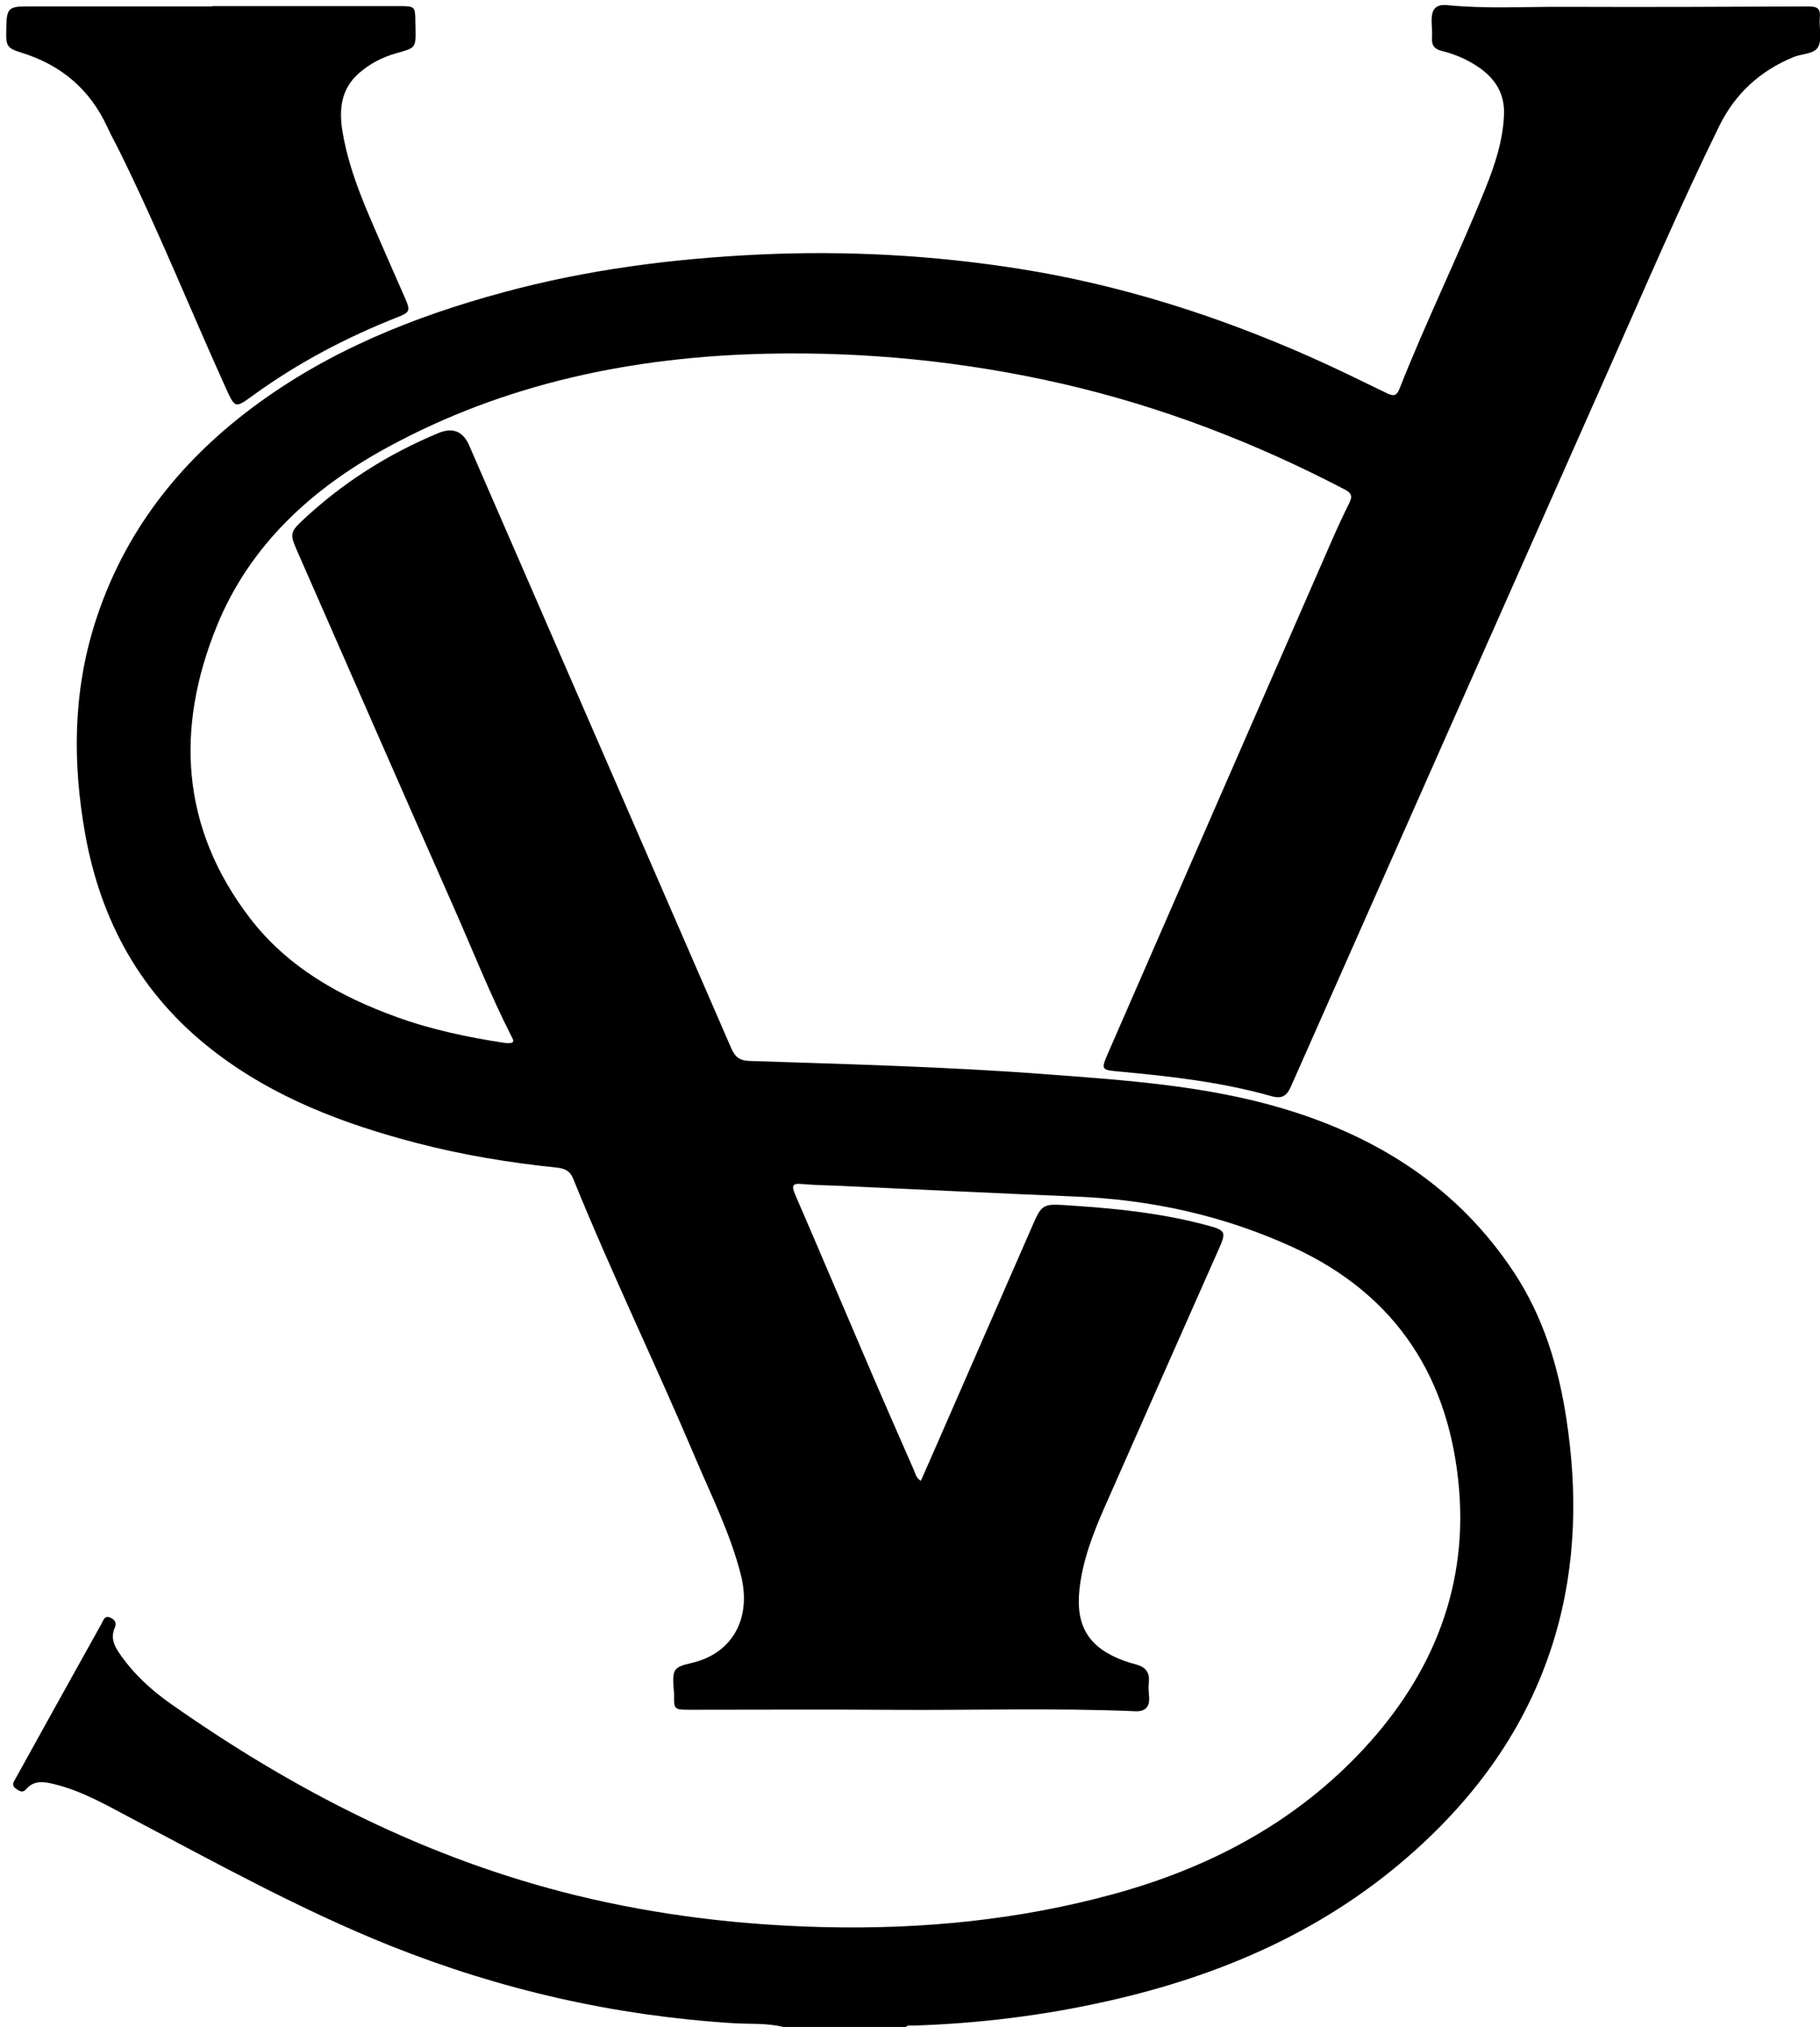
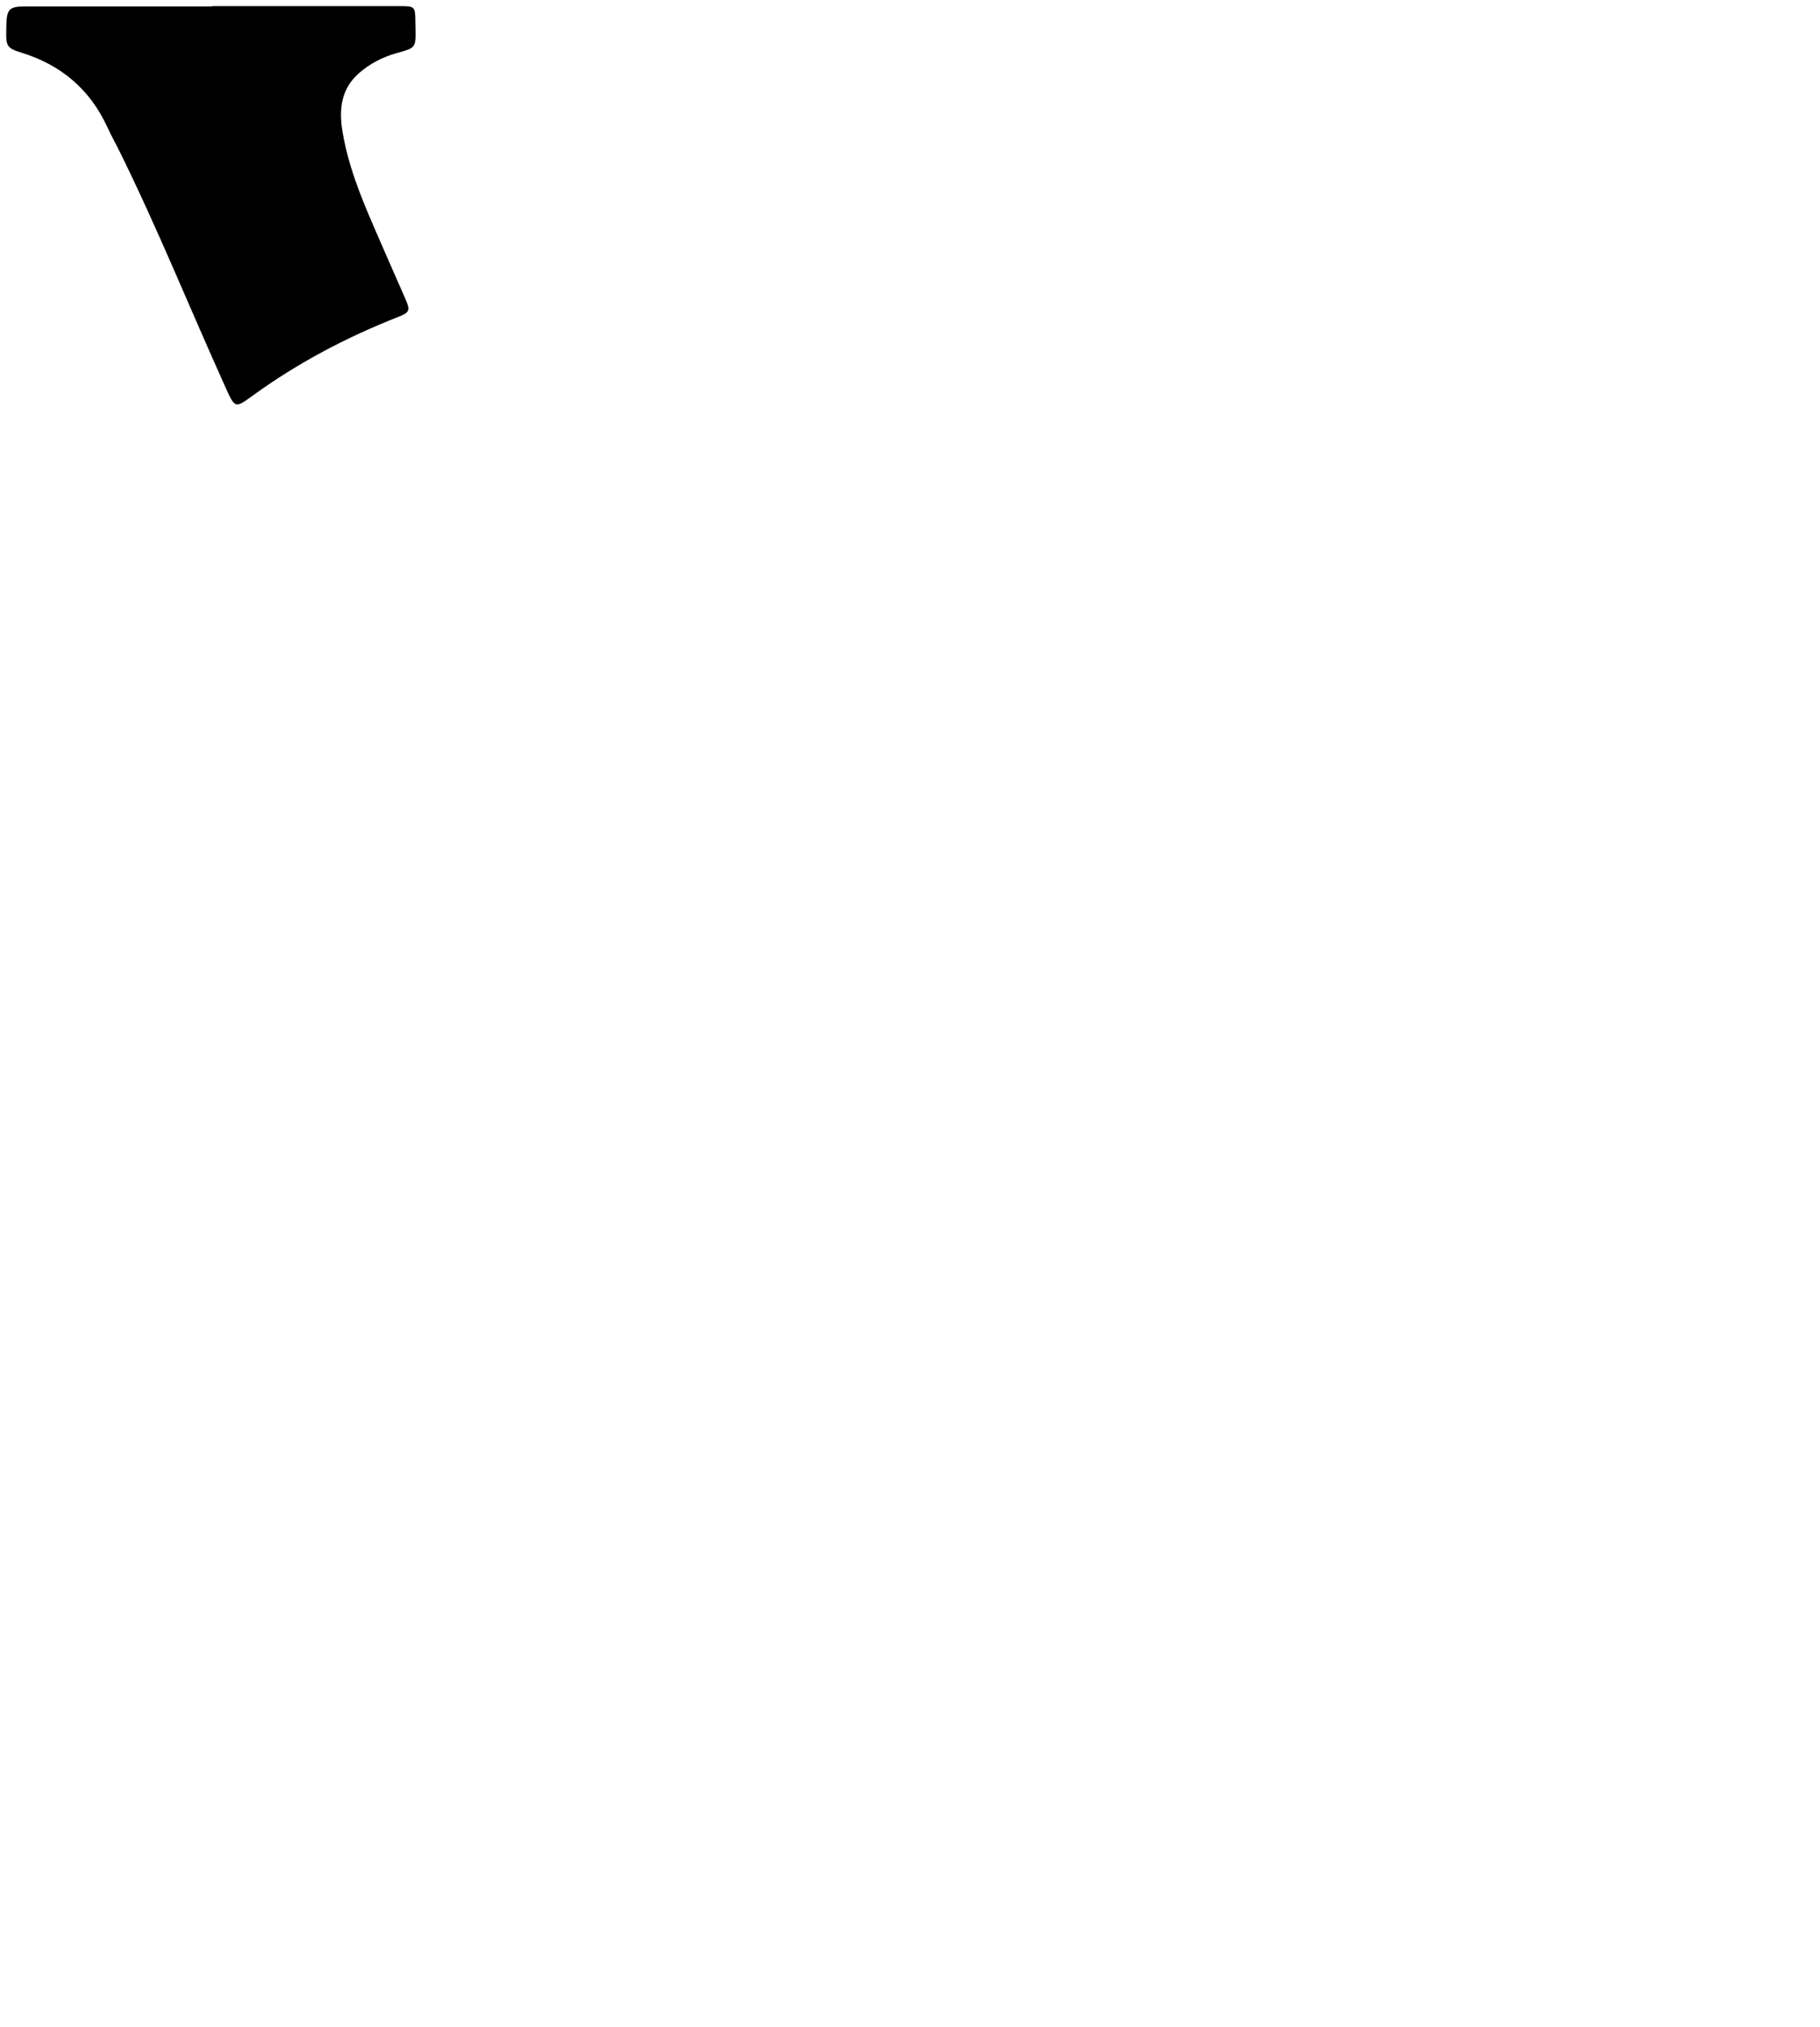
<svg xmlns="http://www.w3.org/2000/svg" id="_Слой_1" data-name="Слой 1" viewBox="0 0 232.06 258.32">
-   <path d="M99.87,258.32c-2.12-.52-4.29-.34-6.44-.48-15.09-.95-29.64-4.26-43.67-9.87-11.37-4.55-22.07-10.48-32.88-16.17-3.22-1.7-6.38-3.55-9.96-4.42-1.28-.31-2.56-.55-3.59,.64-.47,.55-.91,.21-1.33-.09-.61-.44-.21-.91,.02-1.33,2.7-4.89,5.42-9.77,8.13-14.65,.94-1.69,1.88-3.39,2.83-5.08,.23-.42,.35-1.02,1.09-.71,.63,.27,.82,.7,.55,1.33-.49,1.15-.13,2.14,.53,3.11,1.77,2.6,4.02,4.71,6.57,6.5,15.83,11.14,32.83,19.83,51.73,24.45,10.39,2.54,20.96,3.8,31.66,4.05,12.54,.29,24.91-.92,37.01-4.25,11.77-3.24,22.37-8.74,30.93-17.59,9.09-9.4,14.07-20.71,13-33.86-1.15-14.09-7.86-24.82-21.16-30.93-8.87-4.07-18.14-6.09-27.83-6.48-10.06-.41-20.12-.91-30.17-1.37-1.52-.07-3.05-.08-4.57-.22-1.17-.11-1.47,.08-.95,1.3,3.28,7.57,6.49,15.17,9.75,22.76,1.78,4.15,3.61,8.29,5.42,12.43,.19,.44,.27,.97,.87,1.34,.47-1.07,.93-2.11,1.39-3.15,4.34-9.93,8.68-19.86,13.02-29.78,.96-2.19,1.33-2.37,3.68-2.23,6.32,.39,12.61,.98,18.74,2.68,1.97,.55,2.09,.82,1.27,2.69-4.89,11.05-9.8,22.09-14.67,33.15-1.49,3.38-2.82,6.84-3.21,10.54-.49,4.71,1.28,7.42,5.73,9.04,.48,.17,.96,.31,1.45,.44,1.18,.31,1.83,.97,1.67,2.3-.08,.63,0,1.29,.04,1.93,.08,1.26-.57,1.8-1.75,1.75-10.3-.44-20.61-.11-30.92-.18-8.65-.06-17.29-.01-25.94-.01-1.96,0-2-.05-1.96-2.03,0-.27-.06-.55-.07-.83-.16-2.3,.06-2.59,2.28-3.1,5.21-1.19,7.71-5.65,6.31-11.21-1.32-5.22-3.72-10.01-5.81-14.93-5.06-11.93-10.71-23.59-15.58-35.59-.44-1.07-1.17-1.31-2.13-1.41-5.98-.62-11.89-1.59-17.71-3.1-9.4-2.44-18.37-5.82-26.14-11.86-9.07-7.05-14.25-16.38-16.25-27.61-1.61-9.05-1.54-18.02,1.26-26.84,3.62-11.41,10.62-20.39,20.12-27.48,9.61-7.18,20.53-11.57,32-14.67,10.65-2.88,21.52-4.28,32.53-4.8,11.12-.52,22.17,.08,33.15,1.81,12.82,2.02,25.1,5.92,36.96,11.15,3.37,1.49,6.68,3.12,10,4.73,.79,.38,1.21,.34,1.56-.55,3.4-8.62,7.5-16.95,10.96-25.54,1.22-3.03,2.26-6.14,2.38-9.48,.09-2.62-1.1-4.5-3.16-5.94-1.46-1.01-3.06-1.71-4.78-2.13-.93-.23-1.31-.72-1.24-1.67,.05-.73-.05-1.48-.05-2.22,0-1.47,.55-2.08,2.01-1.94,4.94,.48,9.89,.19,14.83,.21,10.4,.04,20.81,0,31.21-.05,1.14,0,1.56,.27,1.45,1.45-.12,1.24,.31,2.68-.2,3.68-.49,.96-2.1,.88-3.2,1.34-4.23,1.76-7.39,4.64-9.42,8.76-5.04,10.27-9.54,20.78-14.18,31.23-13.49,30.38-26.97,60.77-40.43,91.17-.55,1.25-1.16,1.63-2.54,1.24-6.24-1.76-12.66-2.51-19.1-3.1-2.64-.24-2.64-.18-1.59-2.6,9.48-21.72,18.96-43.44,28.46-65.16,.7-1.6,1.44-3.19,2.22-4.76,.39-.79,.27-1.23-.53-1.65-11.5-6.01-23.51-10.63-36.17-13.53-12.35-2.82-24.87-4.08-37.52-3.81-17.07,.37-33.47,3.75-48.56,12-9.54,5.21-17.41,12.4-21.6,22.63-5.34,13.05-4.66,25.76,4.19,37.3,4.79,6.24,11.41,9.97,18.69,12.6,4.44,1.61,9.04,2.58,13.7,3.29,.35,.05,.78,.1,1.07-.05,.26-.13,.02-.51-.1-.74-2.74-5.39-4.96-11.01-7.4-16.53-6.72-15.18-13.36-30.39-20.04-45.59-.82-1.88-.74-2.23,.72-3.61,5.1-4.8,10.91-8.49,17.37-11.18q2.76-1.15,3.94,1.56c11.15,25.62,22.3,51.23,33.43,76.86,.46,1.06,1.05,1.55,2.26,1.59,12.6,.42,25.21,.74,37.79,1.69,10.21,.77,20.47,1.44,30.36,4.4,12.13,3.63,22.31,10.13,29.4,20.89,3.7,5.61,5.62,11.89,6.64,18.48,1.45,9.38,1.28,18.69-1.43,27.85-3.2,10.8-9.38,19.67-17.67,27.16-11.29,10.21-24.73,16.07-39.42,19.36-8.13,1.83-16.36,2.84-24.69,3.11-.35,.01-.75-.11-1.04,.22h-15.54Z" />
  <path d="M27.09,.78c7.95,0,15.9,0,23.85,0,1.97,0,2.01,.05,2.02,2.02,0,.28,.02,.55,.02,.83,.04,2.5,.03,2.46-2.44,3.15-1.75,.49-3.34,1.31-4.73,2.51-2.35,2.03-2.6,4.67-2.14,7.48,.95,5.71,3.48,10.86,5.73,16.11,.75,1.74,1.53,3.46,2.28,5.19,.66,1.5,.57,1.75-.98,2.35-6.56,2.58-12.74,5.84-18.45,9.98-2.28,1.66-2.28,1.64-3.46-.95-4.54-10.04-8.66-20.26-13.54-30.15-.51-1.03-1.08-2.04-1.56-3.09-2.22-4.82-5.89-7.93-10.94-9.49-1.83-.56-2.01-.86-1.95-2.78,0-.23,0-.46,.01-.69,.04-2.09,.37-2.43,2.41-2.43,7.95,0,15.9,0,23.85,0v-.05Z" />
</svg>